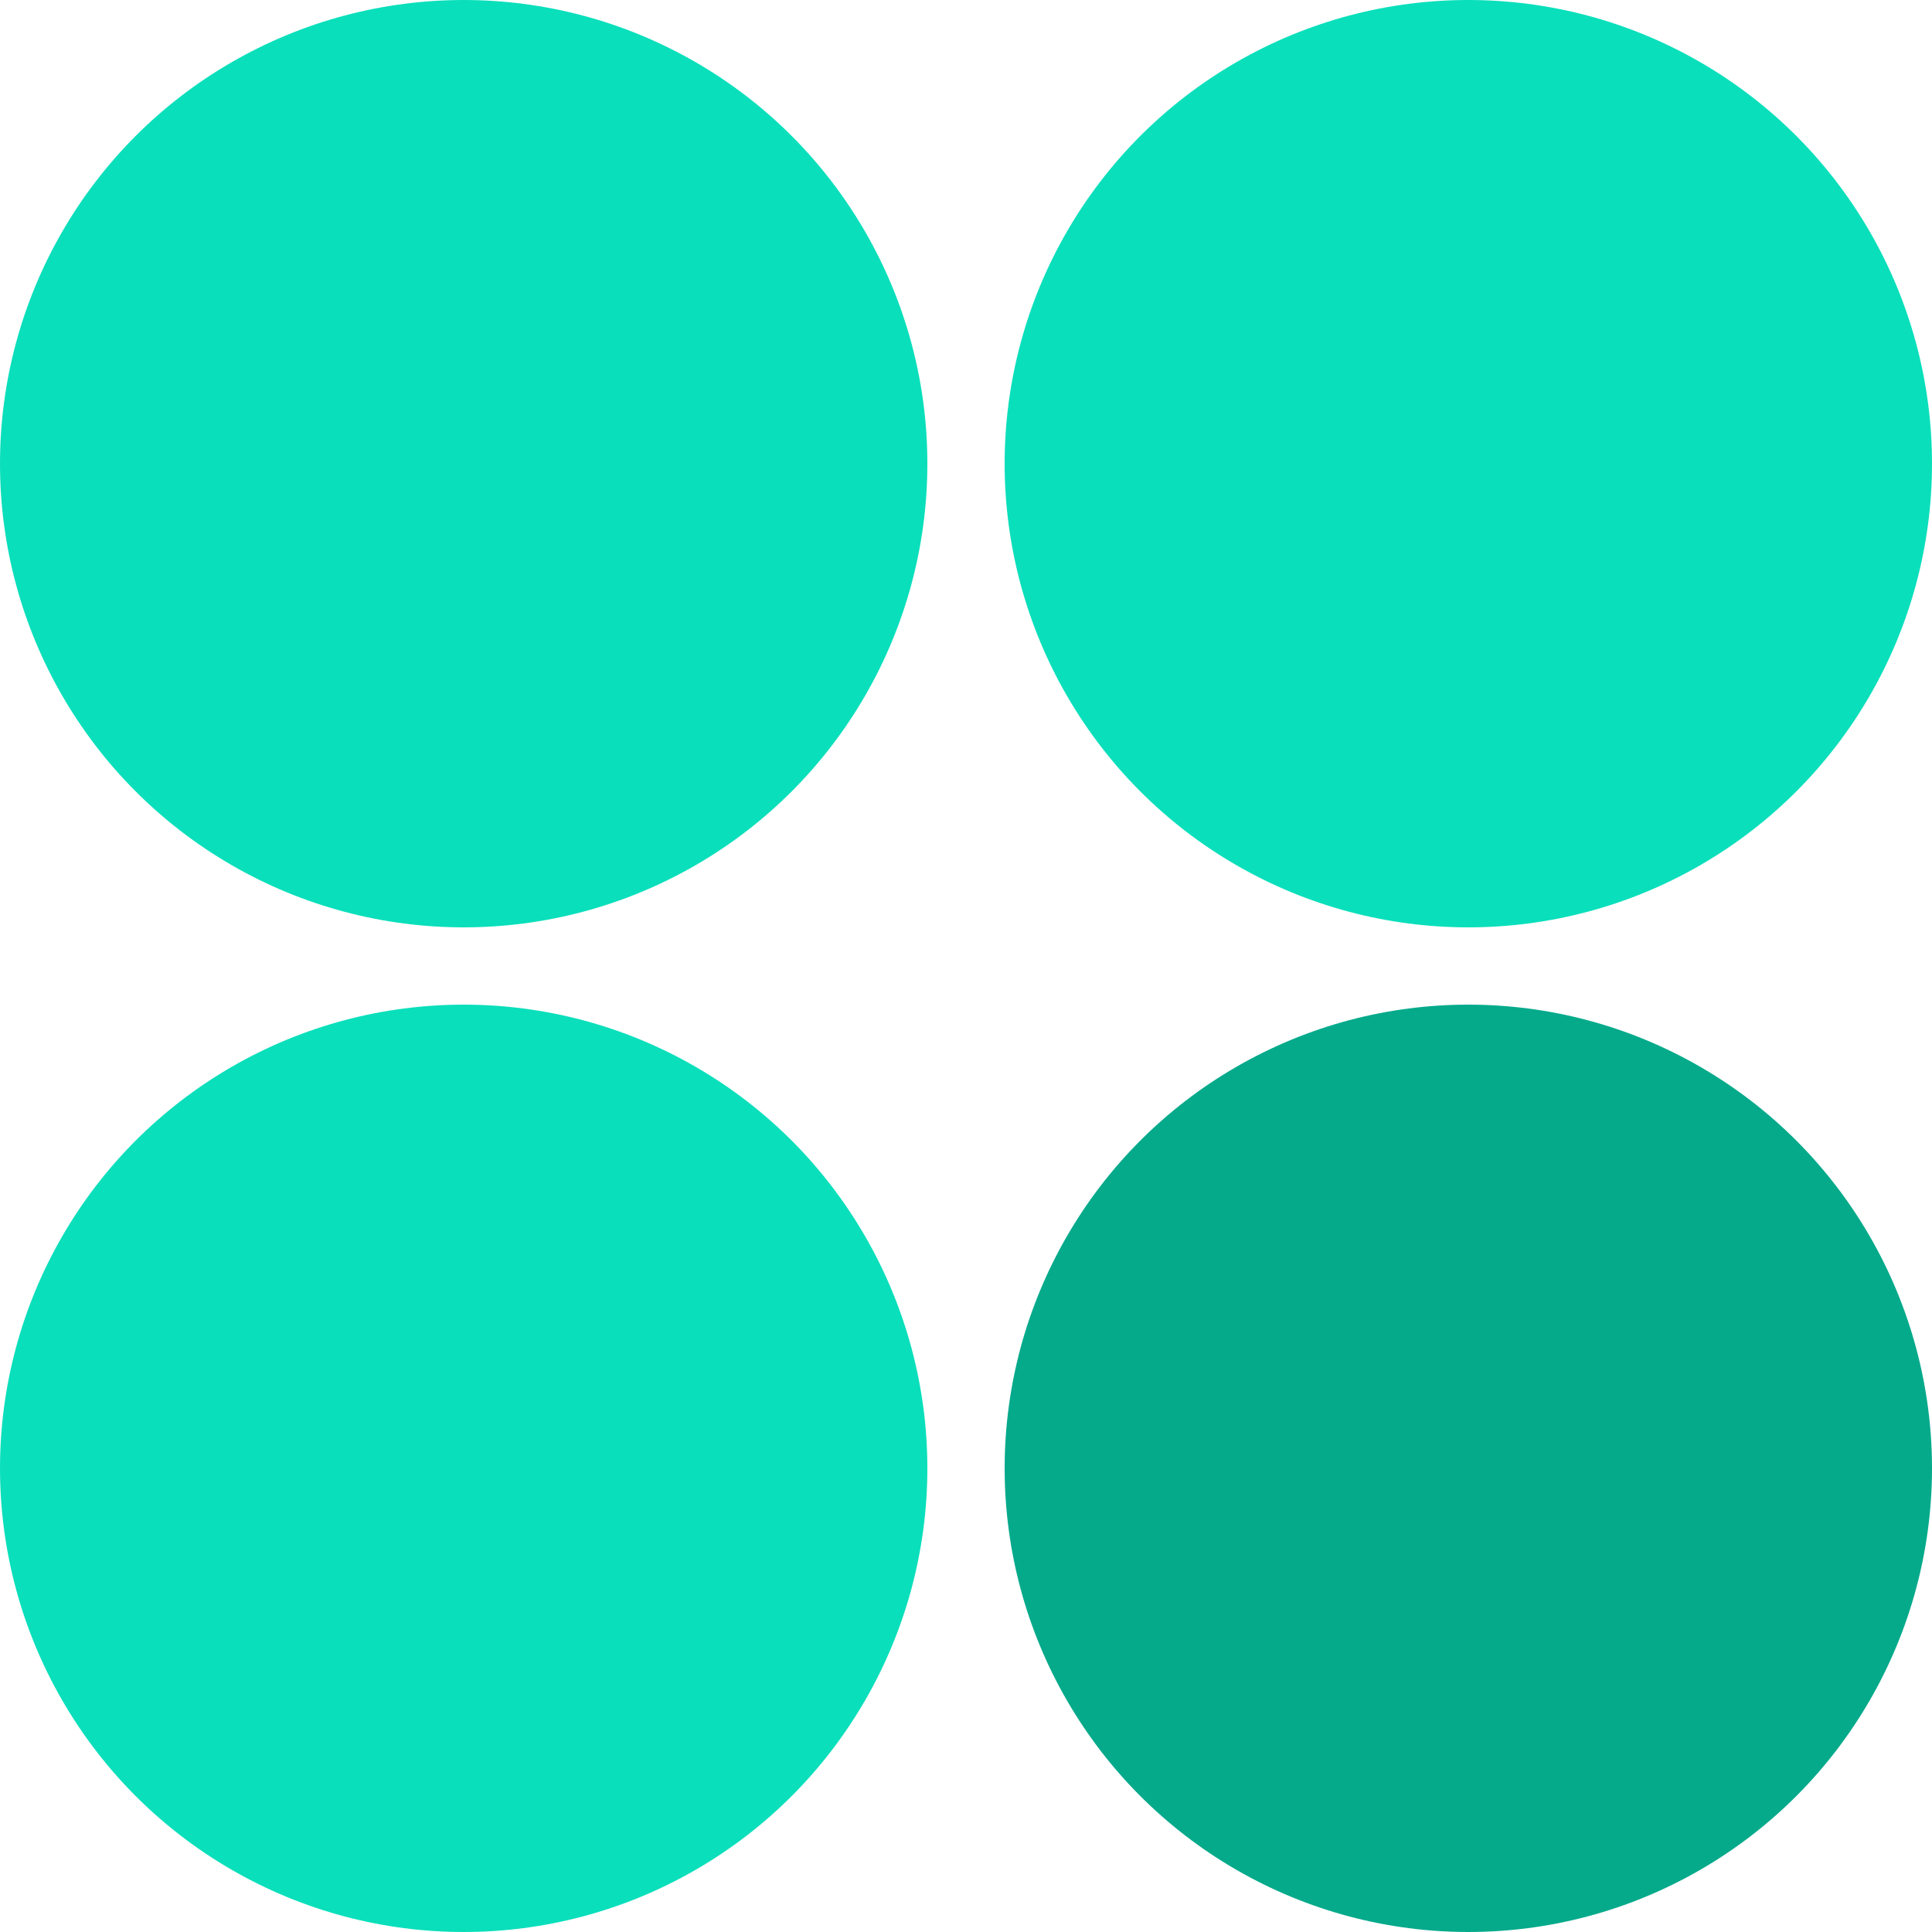
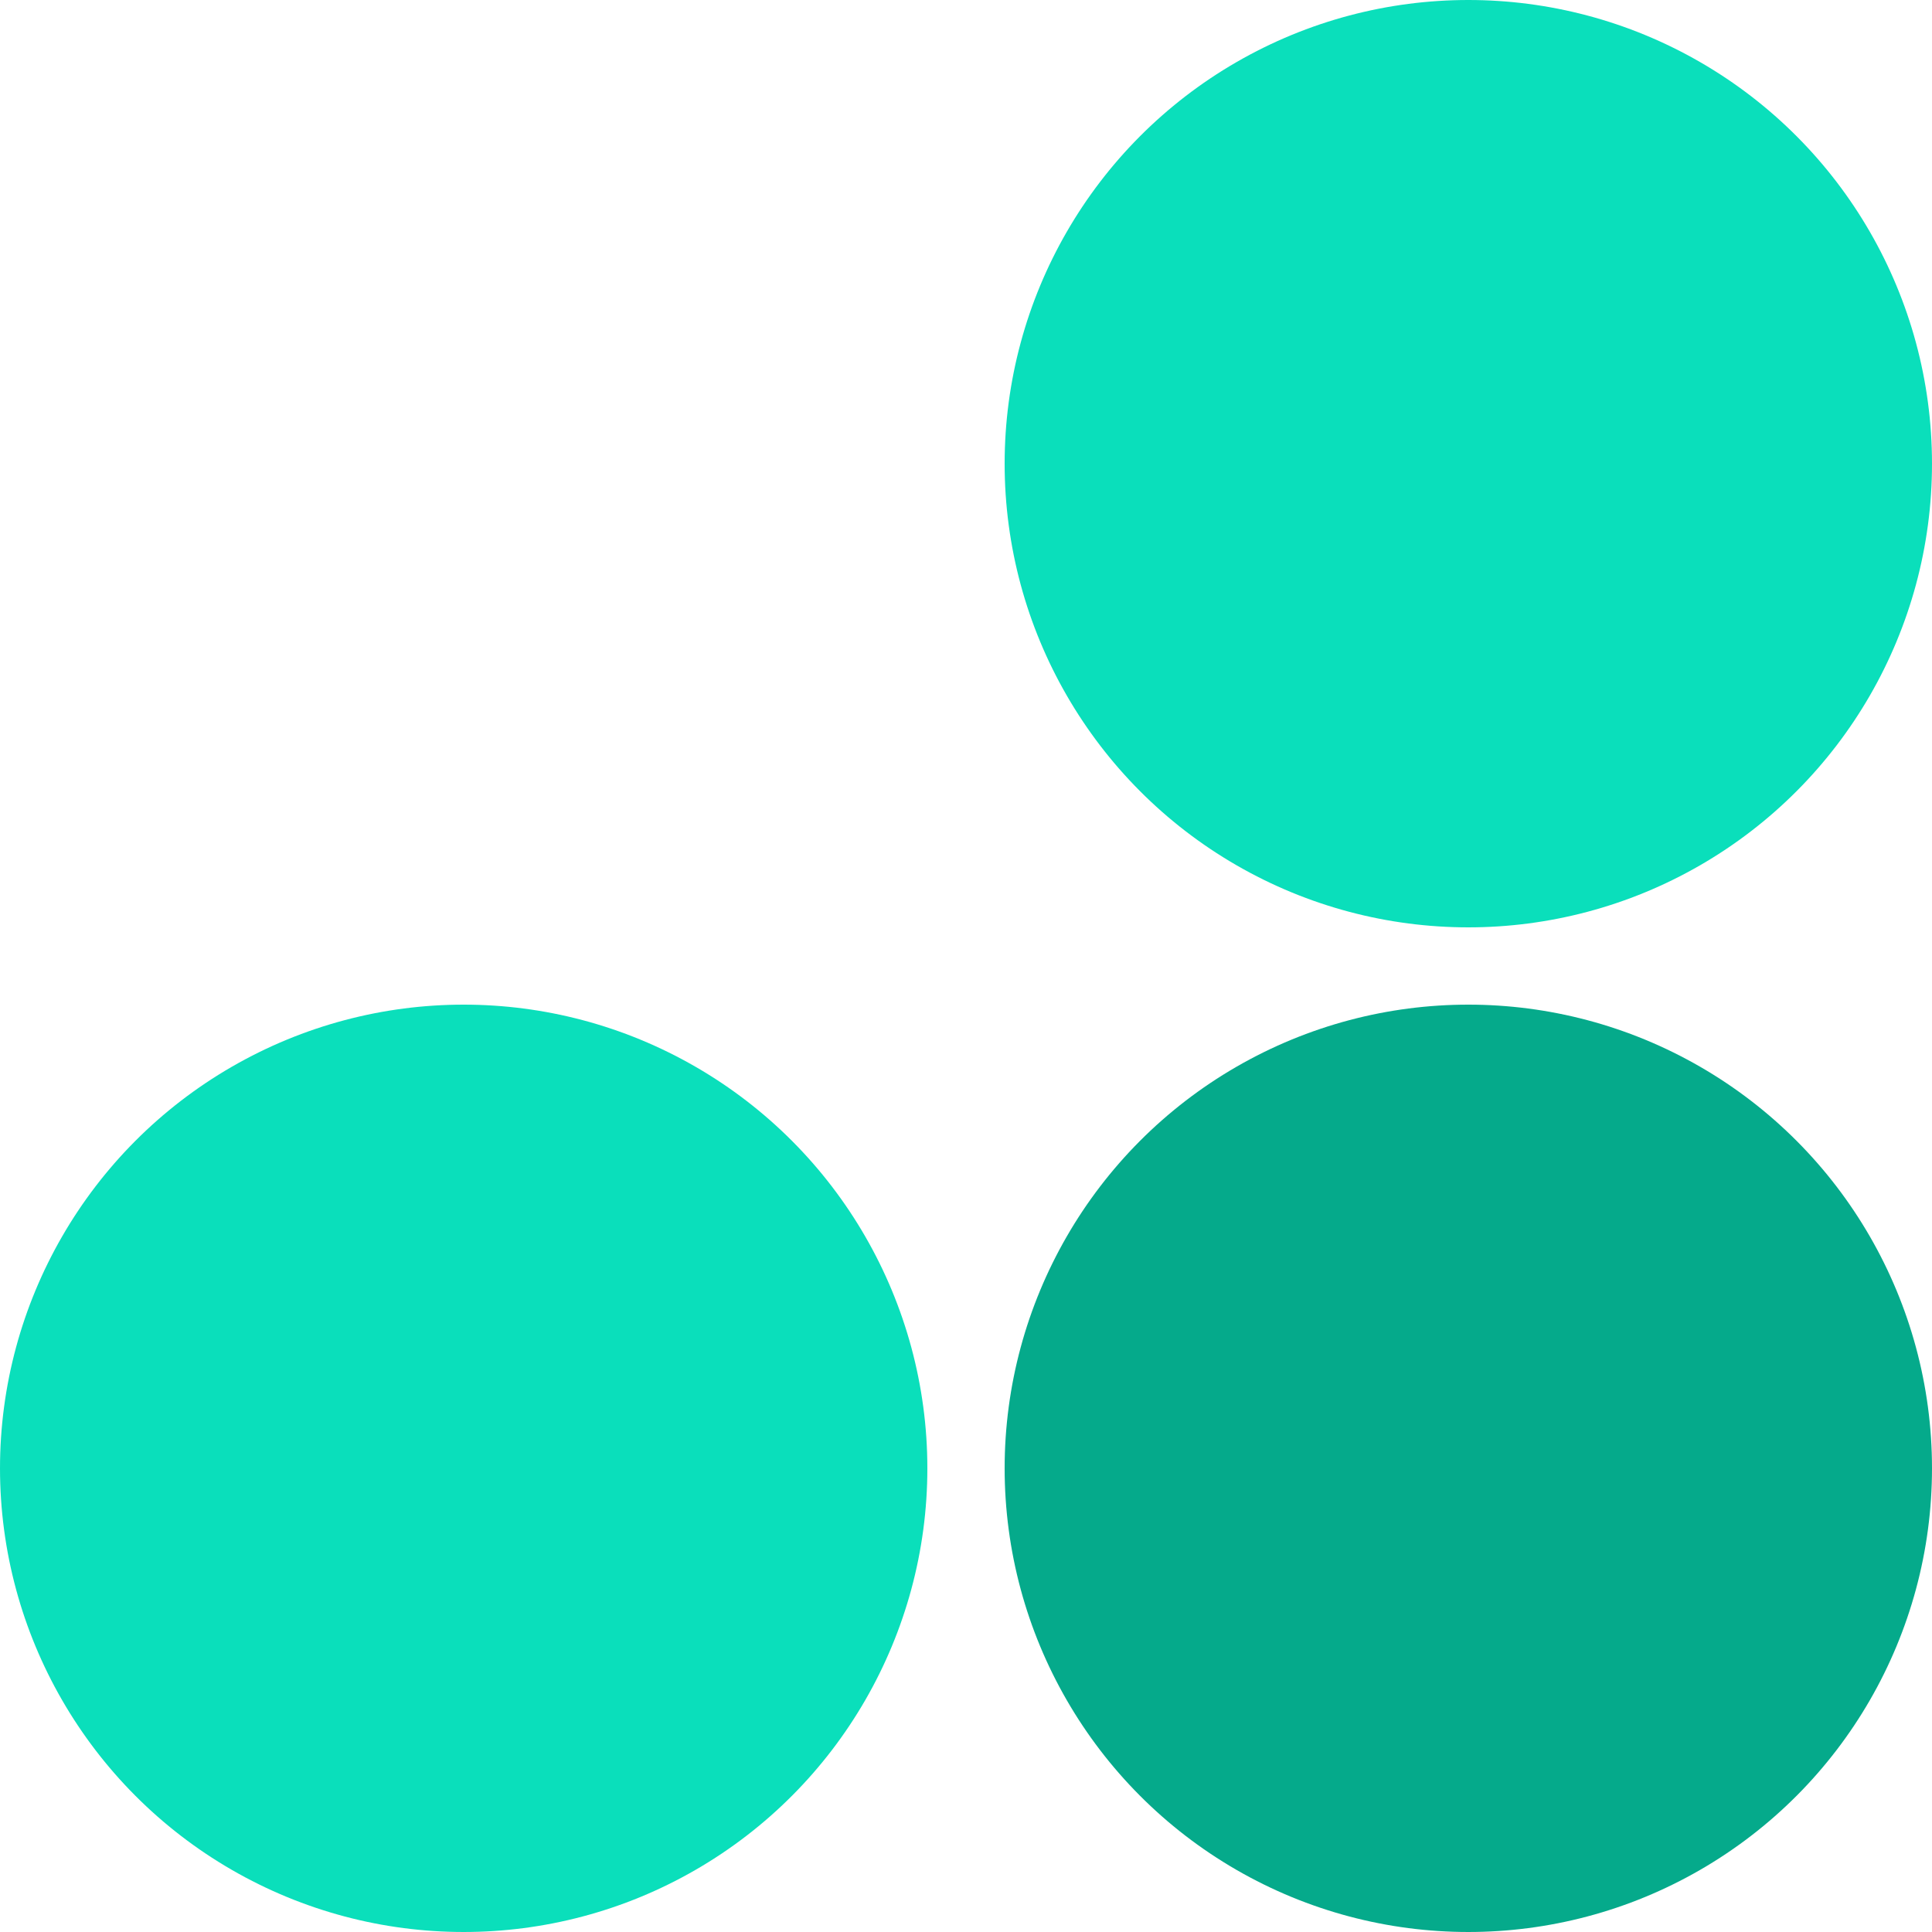
<svg xmlns="http://www.w3.org/2000/svg" viewBox="0 0 150 150">
  <g fill="#0adfbb">
-     <circle cx="36" cy="36" r="36" />
    <circle cx="114" cy="36" r="36" />
    <circle cx="36" cy="114" r="36" />
  </g>
  <circle cx="114" cy="114" fill="#05aa8b" r="36" />
</svg>